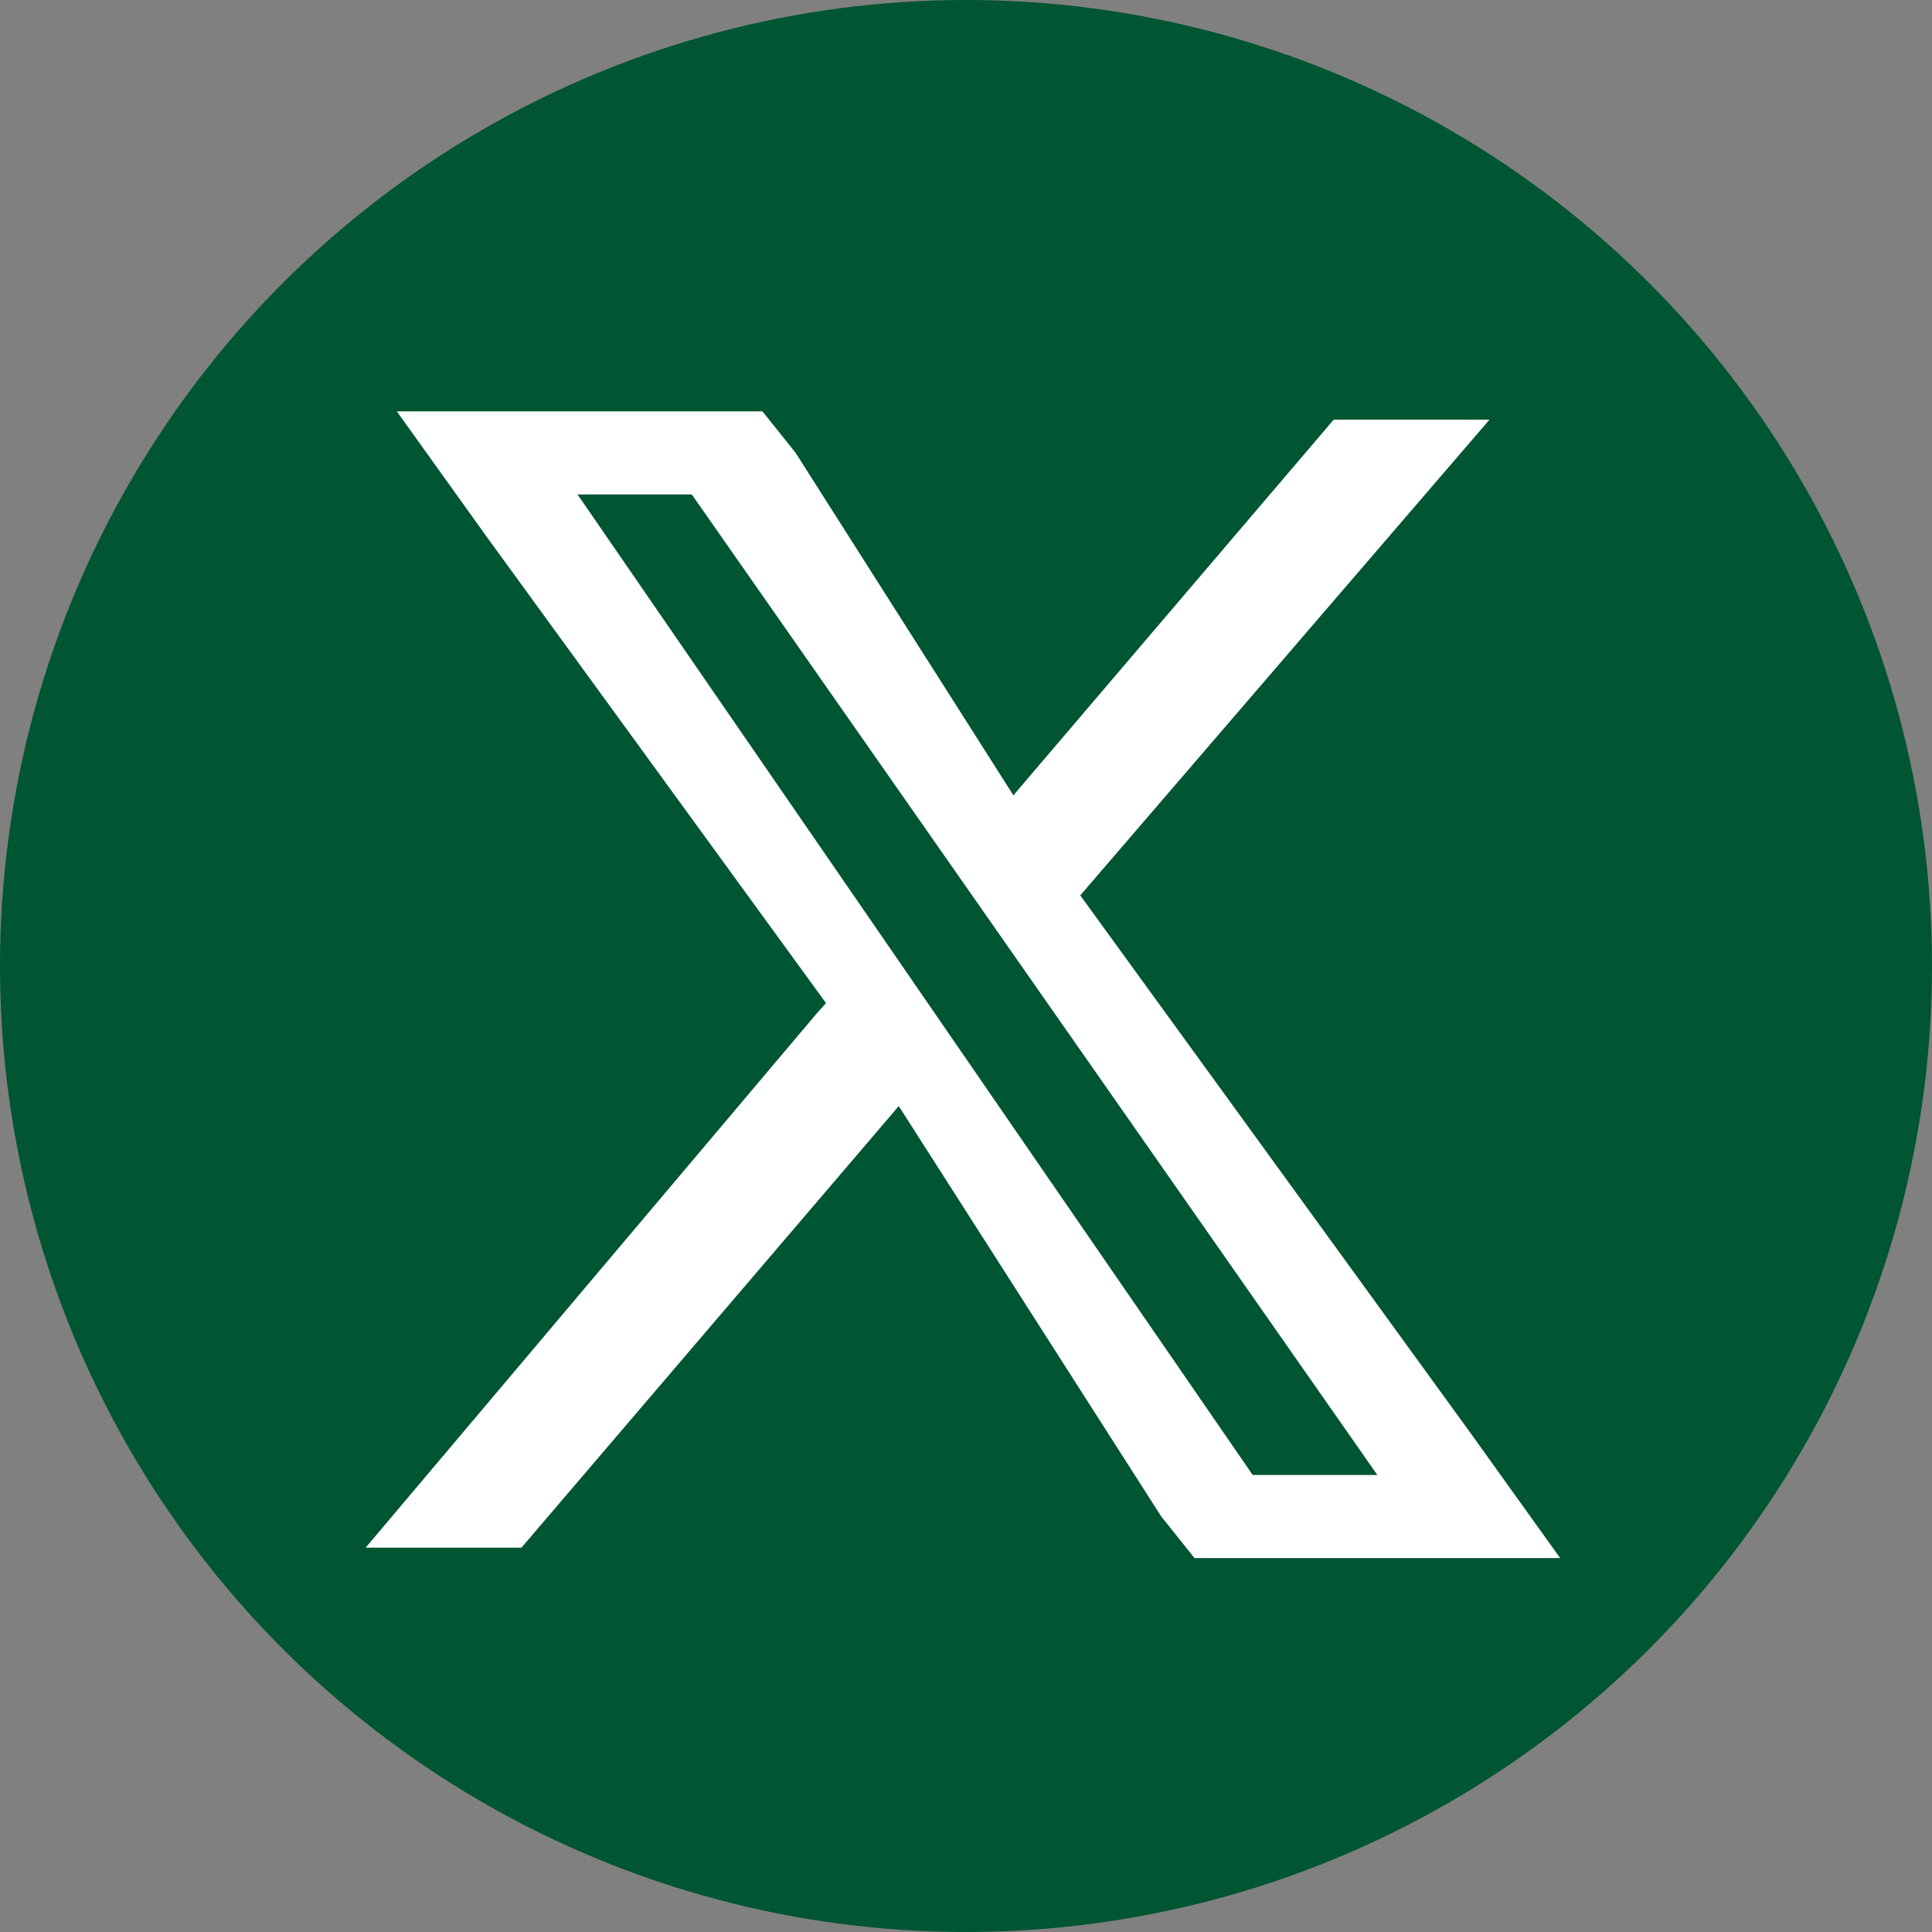
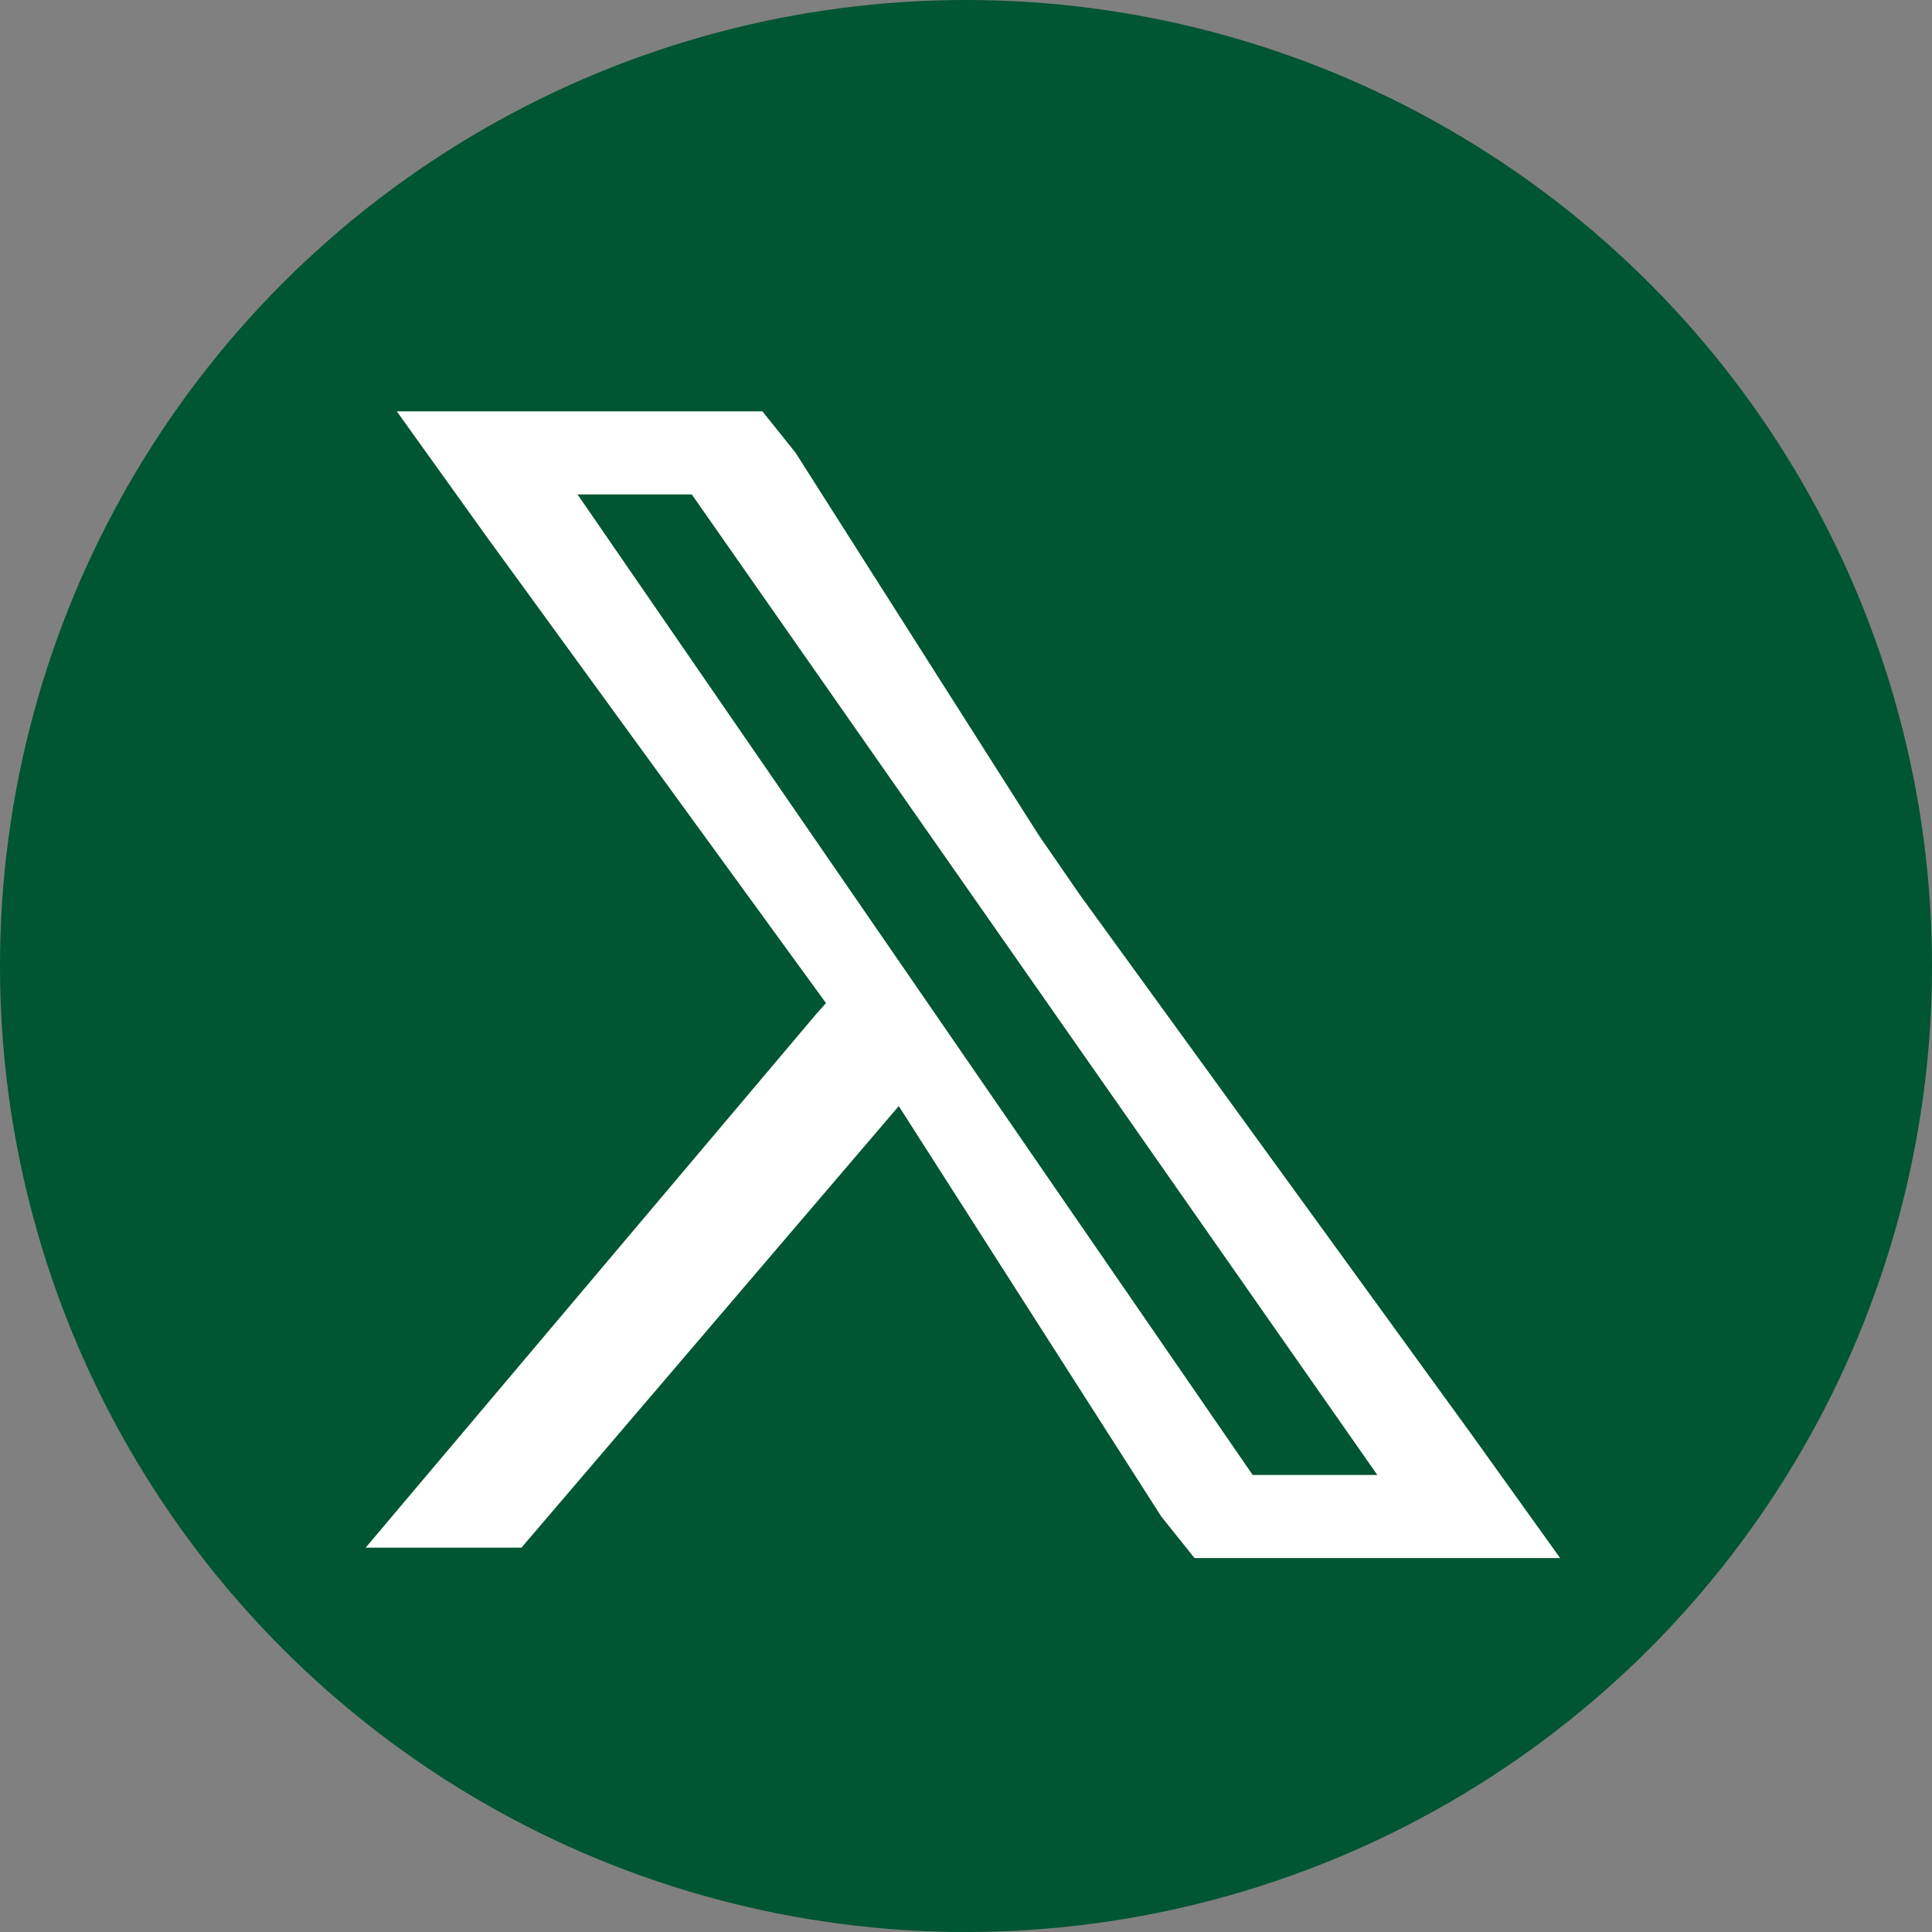
<svg xmlns="http://www.w3.org/2000/svg" version="1.1" id="Layer_1" x="0px" y="0px" width="93px" height="93px" viewBox="0 0 93 93" style="enable-background:new 0 0 93 93;" xml:space="preserve">
  <rect x="0" y="0" width="93" height="93" fill="#808080" stroke="none" />
  <style type="text/css">

	.st0{fill:#BFBFBF;}
	.st1{display:inline;fill:#FFFFFF;stroke:#49494A;stroke-width:0.25;}
	.st2{display:inline;fill:#FFFFFF;}
	.st3{fill:#FFFFFF;}
	.st4{display:inline;}
	.st5{display:inline;fill:#009F57;}
	.st6{fill:#005532;}
	.st7{display:none;}
	.st8{display:inline;fill:#4158A6;}

</style>
  <g id="bg" class="st7">
    <path class="st8" d="M94.6,86.4c0,4.3-3.5,7.8-7.8,7.8H6.9c-4.3,0-7.8-3.5-7.8-7.8V6.5c0-4.3,3.5-7.8,7.8-7.8h79.9   c4.3,0,7.8,3.5,7.8,7.8L94.6,86.4L94.6,86.4z" />
  </g>
  <g id="rss" class="st7">
    <g class="st4">
      <g>
        <g>
          <g>
            <path class="st3" d="M20.5,20.5v10c23.1,0,42,18.9,42,42h10C72.5,43.8,49.2,20.5,20.5,20.5z" />
            <path class="st3" d="M20.5,38.2v10c6.5,0,12.6,2.5,17.2,7.1c4.6,4.6,7.1,10.7,7.1,17.2h10C54.8,53.6,39.4,38.2,20.5,38.2z" />
            <path class="st3" d="M27.4,58.6c-3.8,0-6.9,3.1-6.9,6.9c0,3.8,3.1,6.9,6.9,6.9c3.8,0,6.9-3.1,6.9-6.9       C34.4,61.7,31.3,58.6,27.4,58.6z" />
          </g>
        </g>
      </g>
    </g>
  </g>
  <g id="facebook" class="st7">
    <path class="st2" d="M37.2,27.1c0-0.4,0-1.2,0.2-2.5c0.1-1.3,0.6-2.7,1.5-4.1c0.9-1.4,2.3-2.7,4.3-3.9c2-1.1,4.8-1.7,8.5-1.7h10.5   v11.4h-7.7c-0.8,0-1.5,0.3-2.1,0.8c-0.6,0.6-1,1.1-1,1.6v7.1h10.7c-0.1,1.4-0.2,2.7-0.4,4l-0.4,3.4c-0.2,1.2-0.3,2.2-0.5,3.2h-9.5   v31.6H37.2V46.5h-6.9V35.8h6.9V27.1z" />
  </g>
  <g id="twitter_T" class="st7">
    <path class="st2" d="M61.1,60h-9.3c-6.6,0-7.7-2.9-7.7-5.7c0-1.3,0.1-3.4,0.2-6h15.6c2.3,0,6.8-1,6.8-5.2c0-4.3-2.1-7.1-4.8-7.1   H44.5c0-6.1-0.4-12.3-6.4-12.3c-2.5,0-4.5,1-5.3,3.6c-1.1,3.3-0.8,7.2-0.8,10.7c0,0.7,0,1.3,0,2c0,2.3,0.1,4.6,0.1,6.8   c0,2.5,0,4.9,0,7.4C32,68,44.5,71.9,46.9,71.9c2.4,0,11.8,0.2,13.5,0.2c1.7,0,6.6-0.4,6.6-5.4S63.5,60,61.1,60z" />
  </g>
  <g id="linkedin" class="st7">
    <path class="st2" d="M25.1,20.6c1.9,0,3.3,0.6,4.4,1.8c1.1,1.2,1.6,2.7,1.7,4.4c0,1.8-0.6,3.2-1.8,4.4c-1.2,1.2-2.8,1.8-4.9,1.8   h-0.1c-2,0-3.6-0.6-4.8-1.8c-1.2-1.2-1.8-2.7-1.8-4.4c0-1.8,0.6-3.3,2-4.4C21,21.1,22.8,20.6,25.1,20.6z M18.6,37.9h12.8v36H18.6   V37.9z M77.7,53.2v20.7H64.9V54.6c0-2.4-0.5-4.4-1.5-5.9c-1-1.5-2.7-2.2-5-2.2c-1.8,0-3.2,0.5-4.3,1.4c-1.1,0.9-1.9,1.9-2.3,3   c-0.1,0.4-0.2,0.8-0.3,1.3c0,0.5-0.1,1-0.1,1.6v20.1H38.5c0.1-6.1,0.1-11.7,0.1-16.8v-6.4v-5.8c0-1.8,0-3.3-0.1-4.5   c0-1.3,0-2.1,0-2.5h12.9V43l-0.1,0.1h0.1V43c0.4-0.6,0.9-1.3,1.5-2c0.6-0.7,1.4-1.3,2.3-1.9c0.9-0.6,2-1.1,3.3-1.5   c1.3-0.4,2.8-0.6,4.4-0.6c2.1,0,4,0.3,5.9,1c1.8,0.6,3.4,1.6,4.7,3c1.3,1.4,2.3,3,3.1,5C77.4,48.1,77.7,50.5,77.7,53.2z" />
  </g>
  <g id="youtube" class="st7">
    <path class="st2" d="M82.6,51.6v23c0,1.4-0.3,2.7-0.9,3.9c-0.6,1.2-1.4,2.3-2.5,3.2c-1,0.9-2.3,1.6-3.6,2.1   c-1.4,0.5-2.9,0.8-4.5,0.8H24.2c-1.6,0-3-0.3-4.4-0.8c-1.4-0.5-2.6-1.2-3.6-2.1c-1-0.9-1.9-2-2.5-3.2c-0.6-1.2-0.9-2.5-0.9-3.9v-23   c0-1.4,0.3-2.7,0.9-3.9c0.6-1.2,1.5-2.3,2.5-3.2c1-0.9,2.3-1.6,3.6-2.1c1.4-0.5,2.8-0.8,4.4-0.8h46.9c1.6,0,3,0.3,4.4,0.8   c1.4,0.5,2.6,1.3,3.7,2.1c1.1,0.9,1.9,2,2.5,3.2C82.3,49,82.6,50.3,82.6,51.6z M27.3,77.2V53h5.8v-3.7H17.5v3.6h5v24.3H27.3z    M29.7,20.8L23.2,6.8h5.6L32,17.3l3.2-10.5h5.6l-6,14.1v16.4h-5.1V20.8z M44.8,56.5H40v12.9c0,0.9,0,1.7,0.1,2.2c0,0.5,0,0.8-0.2,1   c-0.1,0.6-0.6,1-1.2,1.2c-0.7,0.3-1.2-0.1-1.5-1.1c-0.1-0.1-0.1-0.5,0-1c0-0.5,0-1.2,0-2.1l-0.1-13h-4.8l0.1,12.8   c0,1,0,1.8-0.1,2.5c0,0.7,0,1.2,0.1,1.5c0.1,0.6,0.1,1.2,0.2,1.8c0.1,0.6,0.4,1.2,1,1.6c0.5,0.3,1.2,0.5,1.9,0.5   c0.8,0,1.5-0.1,2.2-0.4c0.7-0.2,1.4-0.6,2-1c0.6-0.4,1.1-0.9,1.3-1.4l-0.1,2.6l4,0.1L44.8,56.5L44.8,56.5z M40.4,23   c0-1.9,0.2-3.5,0.5-4.8c0.4-1.3,1.1-2.2,2-2.8c0.9-0.7,2.1-1,3.6-1c1.3,0,2.4,0.2,3.2,0.6c0.9,0.4,1.6,1,2.1,1.8   c0.4,0.6,0.7,1.3,0.9,2.2c0.2,0.9,0.3,2,0.3,3.5V28c0,2-0.1,3.4-0.3,4.3c-0.1,0.8-0.4,1.7-1.1,2.7c-0.6,0.9-1.3,1.4-2,1.7   c-0.9,0.4-1.9,0.6-3,0.6c-1.1,0-2.2-0.2-3.1-0.5c-0.9-0.3-1.5-0.8-1.9-1.5c-0.4-0.6-0.8-1.3-1.1-2.4c-0.2-1-0.3-2.4-0.3-4.3   L40.4,23L40.4,23z M44.7,31.5c0,0.6,0.2,1.1,0.6,1.5c0.4,0.4,0.9,0.7,1.5,0.7c0.6,0,1.1-0.2,1.5-0.6c0.4-0.4,0.6-0.9,0.6-1.5V20.1   c0-0.6-0.2-1.1-0.6-1.6c-0.4-0.4-0.9-0.7-1.5-0.7c-0.5,0-1,0.2-1.5,0.7c-0.4,0.4-0.7,1-0.7,1.6L44.7,31.5L44.7,31.5z M60.3,71.3   V60.5c0-2.1-0.7-3.5-2.2-4.4c-0.5-0.3-1-0.4-1.7-0.4c-1.2,0-2.5,0.5-4,1.6v-8.1h-4.8V77l4-0.1l0.3-1.7c1.3,1.1,2.5,1.7,3.5,2   c1,0.2,1.9,0.1,2.6-0.3s1.3-1.1,1.7-2.1C60.1,73.7,60.3,72.6,60.3,71.3z M54.5,58.4c0.6,0,1,0.2,1.5,0.5c0.4,0.3,0.7,0.7,0.7,1.1   v12.1c0,0.4-0.2,0.8-0.7,1.1c-0.4,0.3-0.9,0.5-1.5,0.5c-0.6,0-1.1-0.2-1.5-0.5c-0.4-0.3-0.6-0.7-0.6-1.1V60c0-0.4,0.2-0.8,0.6-1.1   C53.5,58.6,54,58.4,54.5,58.4z M56.8,35.1c-0.1-0.3-0.2-0.6-0.3-0.9c0-0.3-0.1-0.6-0.2-0.9c-0.1-0.4-0.1-0.8-0.1-1.4v-2.3V15.2h4.5   v16.6c0,0.4,0.1,0.8,0.5,1.1c0.3,0.3,0.7,0.5,1.3,0.5c0.5,0,0.9-0.2,1.3-0.5c0.4-0.3,0.5-0.7,0.5-1.1V15.2h4.2v21.3h-5.3l0.1-1.7   c-0.5,0.7-1,1.2-1.4,1.6C61.2,36.8,60.6,37,60,37c-0.8,0-1.5-0.2-2-0.5C57.5,36.2,57.1,35.7,56.8,35.1z M75.5,69.9h-3.6v0.5v1.8   c0,0.6-0.2,1-0.6,1.3c-0.4,0.3-0.9,0.5-1.4,0.5h-0.8c-0.5,0-1-0.1-1.4-0.5c-0.4-0.3-0.5-0.7-0.5-1.3v-0.2v-2v-2.7h8.3v-2.9   c0-1.1,0-2.1-0.1-3.1c0-1-0.1-1.8-0.2-2.3c-0.2-0.9-0.6-1.7-1.3-2.3c-0.7-0.6-1.5-1-2.5-1.2c-1-0.2-1.9-0.2-2.9-0.1   c-1,0.1-1.8,0.5-2.6,1c-0.9,0.6-1.6,1.5-2,2.6c-0.4,1.1-0.6,2.6-0.6,4.5v6.4c0,2.7,0.7,4.7,2.2,5.8c1.3,1.1,2.7,1.6,4.2,1.6   c0.2,0,0.3,0,0.4,0c1.6-0.1,3.1-0.8,4.3-2.1c0.9-0.9,1.4-2.2,1.4-3.7C75.7,71,75.6,70.5,75.5,69.9z M71.8,63.8h-4.6l0.1-2.6   c0-0.6,0.2-1,0.6-1.4c0.4-0.4,0.9-0.5,1.5-0.5h0.2c0.6,0,1.2,0.2,1.6,0.5c0.4,0.3,0.6,0.8,0.6,1.4L71.8,63.8z" />
  </g>
  <g id="instagram" class="st7">
    <path class="st2" d="M63.1,19.4H29.9c-5.8,0-10.5,4.7-10.5,10.5v11.1v22.2c0,5.8,4.7,10.5,10.5,10.5h33.3c5.8,0,10.5-4.7,10.5-10.5   V40.9V29.9C73.6,24.1,68.9,19.4,63.1,19.4z M66.1,25.6l1.2,0v1.2v8l-9.2,0l0-9.2L66.1,25.6z M38.8,40.9c1.7-2.4,4.6-4,7.7-4   c3.2,0,6,1.6,7.7,4c1.1,1.6,1.8,3.5,1.8,5.6c0,5.3-4.3,9.5-9.5,9.5c-5.3,0-9.5-4.3-9.5-9.5C37,44.4,37.6,42.5,38.8,40.9z    M68.3,63.1c0,2.9-2.3,5.2-5.2,5.2H29.9c-2.9,0-5.2-2.3-5.2-5.2V40.9h8.1c-0.7,1.7-1.1,3.6-1.1,5.6c0,8.2,6.7,14.8,14.8,14.8   c8.2,0,14.8-6.7,14.8-14.8c0-2-0.4-3.8-1.1-5.6h8.1V63.1z" />
  </g>
  <g id="pinterest" class="st7">
    <path class="st2" d="M48,13.9c-17.8,0-26.7,12.7-26.7,23.4c0,6.4,2.4,12.2,7.7,14.3c0.9,0.4,1.6,0,1.9-0.9c0.2-0.7,0.6-2.3,0.8-3   c0.3-0.9,0.2-1.3-0.5-2.1c-1.5-1.8-2.5-4.1-2.5-7.3c0-9.5,7.1-17.9,18.4-17.9c10,0,15.6,6.1,15.6,14.3c0,10.8-4.8,19.9-11.9,19.9   c-3.9,0-6.8-3.2-5.9-7.2c1.1-4.7,3.3-9.9,3.3-13.3c0-3.1-1.6-5.6-5-5.6c-4,0-7.2,4.1-7.2,9.7c0,3.5,1.2,5.9,1.2,5.9   s-4.1,17.3-4.8,20.4c-1.4,6.1-0.2,13.5-0.1,14.2c0.1,0.4,0.6,0.6,0.9,0.2c0.4-0.5,5.1-6.4,6.8-12.2c0.5-1.7,2.6-10.3,2.6-10.3   c1.3,2.5,5.1,4.7,9.1,4.7c12,0,20.2-11,20.2-25.6C71.7,24.3,62.3,13.9,48,13.9z" />
  </g>
  <g id="paypal" class="st7">
    <g class="st4">
      <path class="st3" d="M52.4,40.4c0.5-0.3,0.9-0.6,1.3-1c1.1-1,1.9-2.4,2.3-3.8c0.6-2.2-0.1-4.1-1.6-5.1c-0.8-0.6-1.7-0.9-2.9-0.9    h-6.4L45,30.4l-2.6,11.2h6.1C49.9,41.6,51.2,41.1,52.4,40.4z M48.6,33.9h3c0.2,0,0.2,0,0.3,0c0,0.1,0,0.2-0.1,0.5l0,0.1l0,0.1    c-0.3,1.4-1.9,2.7-3.3,2.7h-0.7L48.6,33.9z" />
      <path class="st3" d="M77.3,32.1c-1.3-1.6-2.8-2.8-4.6-3.8c-0.6-2.6-1.7-4.6-2.9-6c-3.1-3.8-8.1-6.1-13.4-6.1H34.1h-3.5l-0.8,3.4    l-9.9,44l-1.2,5.3h5.4h4.3l-1,4.6l-1.2,5.3h5.4h13.1h3.5l0.7-3.4l2.5-11.2h5.9c11.4,0,20.3-7,22.7-17.8    C81.6,39.4,79.4,34.8,77.3,32.1z M29.4,64.6h-5.3l9.9-44h22.3c4.1,0,8.7,1.9,10.9,5.8c0.8,1.4,1.3,3,1.4,4.9    c0.1,1.3,0,2.7-0.4,4.3c-0.8,3.6-2.4,6.5-4.6,8.8c-3.4,3.5-8.2,5.5-13.5,5.6c-0.1,0-0.2,0-0.3,0h-9.4l-3.2,14.6h-3.4L29.4,64.6    L29.4,64.6z M75.8,45.4c-2,9.1-9.5,14.4-18.5,14.4H48l-3.2,14.6H31.7l1.2-5.5h4.4h3.5l0.8-3.4L44,54.3h5.9    c11.4,0,20.3-7,22.7-17.8c0.2-0.9,0.3-1.8,0.4-2.6C75.5,36.3,77,40.1,75.8,45.4z" />
    </g>
  </g>
  <g id="Layer_10" class="st7">
    <g class="st4">
      <g>
        <g>
          <path class="st3" d="M62.1,6.4c-0.5-0.3-1-0.2-1.4-0.1c-0.1,0-0.1,0-0.2,0l0,0c-1.8,0.4-3.6,1.5-5.2,3.2      C54,10.9,53,12.4,52,14.3c-0.9,1.8-1.5,3.3-1.8,4.7c-0.7,3-1,6.4-0.9,10.2c-0.6,0.3-1.1,0.6-1.6,0.8l-0.4,0.2      c-0.5,0.3-1,0.5-1.5,0.8c-0.5,0.3-1,0.6-1.6,0.8l0,0l0,0c-1.4,0.8-2.8,1.6-4.2,2.5c-3.1,2-5.3,3.9-6.9,6c-1.1,1.5-2,3.1-2.5,4.9      c-1.2,4.5-0.4,9.6,2.3,13.6c1.9,2.9,4.8,5.3,8.1,6.8c2.4,1.1,5.2,1.7,8.2,1.8c0,1.4,0,2.8,0.1,4.1c0,1,0,2.1,0,3.1      c0,0.9-0.1,2-0.3,3.1c-0.4,1.5-1.2,2.7-2.2,3.5c-0.3,0.2-0.6,0.4-0.9,0.5c-0.9,0.5-2.1,0.7-3.3,0.8c-1.1,0-2.3,0-3.3-0.5      c-0.9-0.3-1.7-0.8-2.2-1.3c-0.1-0.1-0.1-0.1-0.2-0.2c1,0.2,2.1,0.1,3.1-0.2l0,0c0.3-0.1,0.5-0.2,0.7-0.3      c0.6-0.3,1.1-0.7,1.4-1.1c0.9-1.1,1.2-2.7,0.8-4.1c-0.4-1.3-1.3-2.5-2.5-3.3c-1.3-0.9-3-1.1-4.6-0.8c-0.5,0.1-0.9,0.3-1.4,0.5      c-1.1,0.5-2,1.3-2.6,2.3c-0.8,1.3-1,3-0.6,4.5c0.3,1.2,1,2.4,2.1,3.5c1.1,1.1,2.5,2,4.1,2.6c1.2,0.5,2.6,0.8,4.4,0.9      c2.2,0.1,4-0.3,5.5-1c0,0,0.1,0,0.1-0.1c0.9-0.4,1.8-1.1,2.5-1.9c0.9-1.1,1.5-2.4,1.8-4c0.2-0.7,0.3-1.5,0.2-2.4      c0-1.1,0-2.2,0-3.3c0-1.7,0-3.5,0-5.2c1.1-0.2,2.2-0.5,3.3-0.9c0.3-0.1,0.6-0.2,0.9-0.4c0.2-0.1,0.4-0.2,0.6-0.3l0.2-0.1      c1.5-0.7,2.7-1.7,3.7-2.8c2.6-2.9,3.3-7.3,1.9-11.1c-1.1-2.9-3.3-5.3-6.3-6.7c-1.3-0.6-2.7-1-4.4-1.2c0-0.8,0-1.5,0-2.3      c0-0.9,0-1.9,0-2.8c0-0.3,0-0.6,0-1c0-0.4,0-0.8,0-1.1c0.2-0.1,0.3-0.2,0.5-0.3c0.6-0.3,1.2-0.7,1.8-1.1c3.1-2,5.7-4.5,7.6-7.3      c1.5-2.2,2.5-4.6,3-6.9l0,0c0.4-2.4,0.4-5-0.2-8.2c-0.3-1.4-0.6-3.1-1.3-4.6l0,0C63.1,7.6,62.8,6.9,62.1,6.4z M62.3,15.6      L62.3,15.6c0.4,0.8,0.1,1.8-0.1,2.5c-0.7,2.1-2.1,4.2-4.3,6c-1.1,0.9-2.3,1.7-3.5,2.5l0,0c-0.7,0.4-1.4,0.8-2.3,1.2      c0-1.3,0-2.5,0.2-3.8c0.2-1.4,0.7-2.9,1.7-4.7c0.9-1.5,1.8-2.7,2.8-3.6c0.4-0.4,0.9-0.7,1.3-0.9c0.8-0.4,1.6-0.6,2.4-0.5      C61.4,14.3,62,14.9,62.3,15.6z M52.2,60.7c0-3.4,0-6.9,0-10.3c2.3,0.7,4.3,2.2,5.3,4.1c0.7,1.4,1,3.1,0.7,4.6      c-0.5,2-1.9,3.7-3.9,4.7c-0.1,0-0.1,0.1-0.2,0.1l0,0l0,0c-0.1,0-0.1,0.1-0.2,0.1c-0.5,0.2-1,0.4-1.6,0.6      C52.2,63.3,52.2,62,52.2,60.7z M49.3,41.5c0,0.7,0,1.5,0,2.2c-1.4,0.2-2.7,0.6-4,1.2c-0.5,0.3-1,0.6-1.5,0.9      c-1.3,0.9-2.4,2-3.1,3.2c-1,1.7-1.3,3.9-0.8,5.9c0.6,2.4,2.2,4.6,4.5,6.1l0,0c0.1,0,0.1,0.1,0.2,0.1c0.2,0.2,0.5,0.3,0.9,0.4      c0.3,0,0.5,0,0.6-0.1c0,0,0.1,0,0.1-0.1c0,0,0.1,0,0.1-0.1l0.3-0.1l0-0.3c0-0.2,0.1-0.8-0.4-1.1c-0.6-0.5-1.3-1-1.8-1.6      c-0.5-0.6-1.3-1.7-1.2-3.1c0-1.2,0.6-2.3,1.6-3.2c1.1-1.1,2.7-1.8,4.4-1.9c0,1.9,0,3.8,0,5.7c0,1.4,0,2.7,0,4.1      c0,0.8,0,1.5,0,2.3c0,0.9,0,1.8,0,2.7c-1.6,0-3.3-0.3-4.9-0.8c-3-0.9-5.6-2.5-7.4-4.6c-1.2-1.3-2-2.8-2.4-4.4      c-0.4-1.4-0.4-3-0.1-4.5c0.4-1.7,1.2-3.3,2.3-4.6c1.9-2.4,4.6-4.1,6.6-5.3c0.4-0.2,0.8-0.4,1.2-0.6c0.4-0.2,0.8-0.5,1.3-0.7l0,0      l0,0c0.3-0.2,0.7-0.3,1-0.5c0.3-0.2,0.7-0.3,1.1-0.5c0.3-0.1,0.5-0.2,0.8-0.4c0.1-0.1,0.3-0.1,0.4-0.2      C49.3,39.1,49.3,40.3,49.3,41.5z" />
        </g>
      </g>
    </g>
  </g>
  <g id="Layer_18" class="st7">
    <path class="st2" d="M19.5,55.7c0,0,4.7-1.7,9.6-4.8c4.9-3.1,6.5-5.3,6.5-5.3l7.5,14c0,0,4.7-9,13.1-21.8   C64.6,25,75.5,20.1,75.5,20.1s-2,4.4-1.4,10.4c0.6,6.1,3,10.7,3,10.7S69.1,43.9,60,54.8c-9.2,10.9-15.7,21.4-15.7,21.4   s-3-3.9-10.6-10.7C26.1,58.6,19.5,55.7,19.5,55.7z" />
  </g>
  <g id="Layer_11" class="st7">
    <g class="st4">
      <g>
        <g>
          <g>
            <path class="st3" d="M44.2,19c-0.2-0.4-0.6-0.6-0.9-0.5l-2.6,1.1c-0.6-0.7-1.2-1.4-2-2c0,0,0,0,0,0l1.1-2.6       c0.1-0.3-0.1-0.7-0.5-0.9l-1.6-0.9c-0.4-0.2-0.8-0.2-1,0l-1.8,2.2c-0.9-0.3-1.8-0.6-2.7-0.7l-0.4-2.8c0-0.3-0.4-0.5-0.9-0.5       h-1.9c-0.4,0-0.8,0.2-0.9,0.5l-0.4,2.8c-0.9,0.1-1.8,0.4-2.7,0.7l0,0L23.4,13c-0.2-0.2-0.6-0.2-1,0L20.7,14       c-0.4,0.2-0.6,0.6-0.5,0.9l1.1,2.6c-0.7,0.6-1.4,1.2-2,2l0,0l-2.6-1.1c-0.3-0.1-0.7,0.1-0.9,0.5l-0.9,1.6c-0.2,0.4-0.2,0.8,0,1       l2.2,1.8c-0.3,0.9-0.6,1.8-0.7,2.7l-2.8,0.4c-0.3,0-0.5,0.4-0.5,0.9v1.9c0,0.4,0.2,0.8,0.5,0.9l2.8,0.4       c0.1,0.9,0.4,1.8,0.7,2.7h0l-2.3,1.8c-0.2,0.2-0.2,0.6,0,1l0.9,1.6c0.2,0.4,0.6,0.6,0.9,0.5l2.6-1.1c0.6,0.7,1.2,1.4,1.9,2       c0,0,0,0,0,0l-1.1,2.7c-0.1,0.3,0.1,0.7,0.5,0.9l1.6,0.9c0.4,0.2,0.8,0.2,1,0l1.8-2.2c0.9,0.3,1.8,0.6,2.7,0.7l0.4,2.8       c0,0.3,0.4,0.5,0.9,0.5h1.9c0.4,0,0.8-0.2,0.9-0.5l0.4-2.8c0.9-0.1,1.8-0.4,2.7-0.7v0l1.8,2.3c0.2,0.2,0.6,0.2,1,0l1.6-0.9       c0.4-0.2,0.6-0.6,0.5-0.9l-1.1-2.6c0.7-0.6,1.4-1.2,2-1.9h0l2.6,1.1c0.3,0.1,0.7-0.1,0.9-0.5l0.9-1.6c0.2-0.4,0.2-0.8,0-1       l-2.2-1.8c0.3-0.9,0.6-1.8,0.7-2.7l2.8-0.4c0.3,0,0.5-0.4,0.5-0.9v-1.9c0-0.4-0.2-0.8-0.5-0.9L43.6,26       c-0.1-0.9-0.4-1.8-0.7-2.7h0l2.3-1.8c0.2-0.2,0.2-0.6,0-1L44.2,19z M35.7,18.3c1.4,0.8,2.5,1.8,3.4,3l-4.9,2.8       c-0.4-0.4-0.8-0.7-1.3-1c-0.5-0.3-1-0.5-1.5-0.6v-5.7C32.9,17,34.4,17.5,35.7,18.3z M28.5,16.8v5.7c-1,0.3-2,0.8-2.7,1.6       l-4.9-2.8C22.8,18.8,25.6,17.2,28.5,16.8z M32.7,29.8c-0.9,1.5-2.8,2-4.3,1.2c-1.5-0.9-2-2.8-1.2-4.3s2.8-2,4.3-1.2       S33.6,28.3,32.7,29.8z M19.4,23.8l4.9,2.8c-0.3,1-0.3,2.1,0,3.1l-4.9,2.8C18.3,29.9,18.2,26.7,19.4,23.8z M24.3,38.1       c-1.4-0.8-2.5-1.8-3.4-3l4.9-2.8c0.4,0.4,0.8,0.7,1.3,1c0.5,0.3,1,0.5,1.5,0.6v5.7C27.1,39.4,25.6,38.9,24.3,38.1z M31.5,39.6       v-5.7c1-0.3,2-0.8,2.7-1.6l4.9,2.8C37.2,37.7,34.4,39.2,31.5,39.6z M40.6,32.6l-4.9-2.8c0.3-1,0.3-2.1,0-3.1l4.9-2.8       C41.7,26.6,41.8,29.7,40.6,32.6z" />
          </g>
          <g>
            <path class="st3" d="M81.4,61.1l-4-1.1c0.1-0.9,0.1-1.8,0-2.8l4-1.1c0.4-0.1,0.7-0.6,0.6-1l-0.3-1.9c-0.1-0.4-0.5-0.8-0.9-0.8       l-4.1,0.3c-0.3-0.9-0.6-1.7-0.9-2.6l3.4-2.4c0.4-0.3,0.5-0.8,0.2-1.2l-0.9-1.6c-0.2-0.4-0.7-0.6-1.1-0.4l-3.7,1.7       c-0.5-0.8-1.1-1.5-1.8-2.1l2.3-3.4c0.3-0.4,0.2-0.9-0.2-1.2l-1.4-1.2c-0.3-0.3-0.9-0.3-1.2,0l-2.9,2.9c-0.8-0.5-1.6-1-2.4-1.4       l1-4c0.1-0.4-0.1-0.9-0.6-1l-1.8-0.6c-0.4-0.2-0.9,0-1.1,0.4l-1.8,3.7c-0.9-0.2-1.8-0.4-2.7-0.5l-0.4-4.1       c0-0.4-0.4-0.8-0.9-0.8h-1.9c-0.5,0-0.9,0.3-0.9,0.8L54.6,38c-0.9,0.1-1.8,0.3-2.7,0.5l-1.8-3.7c-0.2-0.4-0.7-0.6-1.1-0.4       L47.3,35c-0.4,0.1-0.7,0.6-0.6,1l1,4c-0.4,0.2-0.9,0.4-1.3,0.7c-0.4,0.2-0.8,0.5-1.1,0.7l-2.9-2.9c-0.3-0.3-0.9-0.3-1.2,0       l-1.4,1.2c-0.4,0.3-0.4,0.8-0.2,1.2l2.3,3.4c-0.6,0.7-1.2,1.4-1.8,2.1l-3.7-1.7c-0.4-0.2-0.9,0-1.1,0.4l-0.9,1.6       c-0.2,0.4-0.1,0.9,0.2,1.2l3.3,2.4c-0.4,0.8-0.7,1.7-1,2.6l-4.1-0.3c-0.4,0-0.9,0.3-0.9,0.7l-0.3,1.9c-0.1,0.4,0.2,0.9,0.6,1       l4,1.1c-0.1,0.9-0.1,1.8,0,2.8l-4,1.1c-0.4,0.1-0.7,0.6-0.6,1l0.3,1.9c0.1,0.4,0.5,0.8,0.9,0.7l4.1-0.3       c0.3,0.9,0.6,1.7,0.9,2.6l-3.4,2.4c-0.4,0.3-0.5,0.8-0.2,1.2l0.9,1.6c0.2,0.4,0.7,0.6,1.1,0.4l3.7-1.7c0.5,0.8,1.1,1.5,1.8,2.1       l-2.3,3.4c-0.3,0.4-0.2,0.9,0.2,1.2l1.4,1.2c0.3,0.3,0.9,0.3,1.2,0l2.9-2.9c0.8,0.5,1.6,1,2.4,1.4l-1,4c-0.1,0.4,0.1,0.9,0.6,1       l1.8,0.6c0.4,0.2,0.9,0,1.1-0.4l1.8-3.7c0.9,0.2,1.8,0.4,2.7,0.5l0.4,4.1c0,0.5,0.4,0.8,0.9,0.8h1.9c0.5,0,0.9-0.3,0.9-0.8       l0.4-4.1c0.9-0.1,1.8-0.3,2.7-0.5l1.8,3.7c0.2,0.4,0.7,0.6,1.1,0.4l1.8-0.6c0.4-0.1,0.7-0.6,0.6-1l-1-4       c0.4-0.2,0.9-0.4,1.3-0.7c0.4-0.2,0.8-0.5,1.1-0.7l2.9,2.9c0.3,0.3,0.9,0.3,1.2,0l1.4-1.2c0.4-0.3,0.4-0.8,0.2-1.2L71.7,73       c0.6-0.7,1.2-1.4,1.8-2.1l3.7,1.7c0.4,0.2,0.9,0,1.1-0.4l0.9-1.6c0.2-0.4,0.1-0.9-0.2-1.2L75.7,67c0.4-0.8,0.7-1.7,0.9-2.6       l4.1,0.3c0.4,0,0.9-0.3,0.9-0.7l0.3-1.9C82.1,61.7,81.8,61.2,81.4,61.1z M71.7,50c1.2,2,1.9,4.2,2.2,6.4h-8.5       c-0.2-0.8-0.5-1.5-0.9-2.2c-0.4-0.7-0.9-1.3-1.5-1.9l4.3-7.4C69,46.3,70.5,48,71.7,50z M50.2,74.5l4.3-7.4       c1.5,0.4,3.2,0.4,4.7,0l4.3,7.4C59.1,76.3,54.3,76.2,50.2,74.5z M63.4,42.7l-4.3,7.4c-1.5-0.4-3.2-0.4-4.7,0l-4.3-7.4       C54.5,40.9,59.3,41,63.4,42.7z M54.4,54.5c2.3-1.3,5.2-0.5,6.5,1.7c1.3,2.3,0.5,5.2-1.7,6.5C56.9,64,54,63.2,52.7,61       C51.4,58.7,52.1,55.8,54.4,54.5z M50.6,52.3c-1.2,1.1-2,2.6-2.4,4.1h-8.5c0.6-4.4,2.9-8.6,6.6-11.5L50.6,52.3z M41.9,67.2       c-1.2-2-1.9-4.2-2.2-6.4h8.5c0.2,0.8,0.5,1.5,0.9,2.2c0.4,0.7,0.9,1.3,1.5,1.9l-4.3,7.4C44.6,70.9,43.1,69.2,41.9,67.2z        M63,64.9c1.2-1.1,2-2.6,2.4-4.1h8.5c-0.6,4.4-2.9,8.6-6.6,11.5L63,64.9z" />
          </g>
        </g>
      </g>
    </g>
  </g>
  <g id="Layer_12" class="st7">
    <g class="st4">
      <g>
        <g>
-           <path class="st3" d="M65.5,56.7c-2.4,0-4.6,0.8-6.5,2l-3.9-4.6c2.9-1.1,4.6-5.1,6.4-7.4c4-5.3,10.8-18,11.6-21.4      c0.8-3.5,2.4-9.4,2.4-9.4L49.3,47.1L23.1,15.8c0,0,1.6,5.9,2.4,9.4c0.8,3.5,7.7,16.1,11.6,21.4c1.7,2.3,3.5,6.3,6.4,7.4      l-3.9,4.6c-1.8-1.3-4.1-2-6.5-2c-6.3,0-11.4,5.1-11.4,11.5c0,6.3,5.1,11.5,11.4,11.5c6.3,0,11.4-5.1,11.4-11.5      c0-2.2-0.6-4.2-1.6-5.9l5.2-6.2c0,0,0.4-0.1,1.2-0.2c0.7,0.2,1.2,0.2,1.2,0.2l5.2,6.2c-1,1.7-1.6,3.7-1.6,5.9      c0,6.3,5.1,11.5,11.4,11.5c6.3,0,11.4-5.1,11.4-11.5C76.9,61.8,71.8,56.7,65.5,56.7z M33.2,74.8c-3.5,0-6.4-3-6.4-6.6      s2.9-6.6,6.4-6.6c3.5,0,6.4,3,6.4,6.6C39.5,71.8,36.7,74.8,33.2,74.8z M65.5,74.8c-3.5,0-6.4-3-6.4-6.6s2.9-6.6,6.4-6.6      c3.5,0,6.4,3,6.4,6.6S69,74.8,65.5,74.8z M51.2,51.2c0,1-0.8,1.8-1.8,1.8s-1.8-0.8-1.8-1.8c0-1,0.8-1.8,1.8-1.8      S51.2,50.2,51.2,51.2z" />
-         </g>
+           </g>
      </g>
    </g>
  </g>
  <g id="loep" class="st7">
    <g class="st4">
-       <path class="st0" d="M29.4,74.1l12.7-12.7c9.1,4.9,20.7,3.5,28.4-4.1c9.4-9.4,9.4-24.6,0-33.9c-9.4-9.4-24.6-9.4-33.9,0    c-7.7,7.7-9.1,19.3-4.1,28.4L19.7,64.4c-2.7,2.7-2.7,7,0,9.7C22.4,76.8,26.7,76.8,29.4,74.1z M43.3,30.1c5.6-5.6,14.7-5.6,20.4,0    c5.6,5.6,5.6,14.7,0,20.4c-5.6,5.6-14.7,5.6-20.4,0C37.7,44.9,37.7,35.8,43.3,30.1z" />
-     </g>
+       </g>
  </g>
  <g id="Layer_25" class="st7">
    <polygon class="st5" points="59.2,37.9 52.8,46.3 46.3,37.9  " />
  </g>
  <g id="sleutel" class="st7">
    <path class="st2" d="M72.8,49.5c6.8-6.8,6.8-17.9,0-24.8c-6.8-6.8-17.9-6.8-24.8,0c-4.7,4.7-6.2,11.4-4.4,17.4L16.9,68.8v5.3l1,1   h7.1l1.9-1.9h1.7l3.2-3.2v-2l8.8-8.8l1.4,1.4l4.5-4.5l2.8,2.8l2.4-2.4l0.2-4.1C58.6,56.1,67.1,55.1,72.8,49.5z M64.6,39   c-3.4,0-6.1-2.7-6.1-6.1c0-3.4,2.7-6.1,6.1-6.1c3.4,0,6.1,2.7,6.1,6.1C70.7,36.3,68,39,64.6,39z" />
  </g>
  <g id="mail" class="st7">
    <g class="st4">
-       <path class="st3" d="M67.5,26.8H25.4c-6.3,0-9.1,2.8-9.1,9.1v21.1c0,6.3,2.8,9.1,9.1,9.1h42.2c6.3,0,9.1-2.8,9.1-9.1V35.9    C76.7,29.6,73.8,26.8,67.5,26.8z M76.8,35.2L63.4,46.3l12.8,13.9c0.2,3.5-4,5.2-4,5.2L58.3,50.5l-10.8,9.1    c-0.3,0.3-0.7,0.4-1.2,0.4c-0.4,0-0.8-0.1-1.2-0.4l-11.5-9.2L19.5,65c0,0-2.6-1.6-3.2-5.3l12.9-13.3L16.3,34c0,0,0.7-4.7,2.5-5.4    l0.4,0.3l27.2,24.2l27.3-22.8l1.1-1C76.3,30.6,76.8,35.2,76.8,35.2z" />
+       <path class="st3" d="M67.5,26.8H25.4c-6.3,0-9.1,2.8-9.1,9.1v21.1c0,6.3,2.8,9.1,9.1,9.1h42.2c6.3,0,9.1-2.8,9.1-9.1V35.9    C76.7,29.6,73.8,26.8,67.5,26.8z M76.8,35.2l12.8,13.9c0.2,3.5-4,5.2-4,5.2L58.3,50.5l-10.8,9.1    c-0.3,0.3-0.7,0.4-1.2,0.4c-0.4,0-0.8-0.1-1.2-0.4l-11.5-9.2L19.5,65c0,0-2.6-1.6-3.2-5.3l12.9-13.3L16.3,34c0,0,0.7-4.7,2.5-5.4    l0.4,0.3l27.2,24.2l27.3-22.8l1.1-1C76.3,30.6,76.8,35.2,76.8,35.2z" />
    </g>
  </g>
  <g id="uit_x2F_aan" class="st7">
    <g class="st4">
      <path class="st3" d="M79.1,49.2c0,18-14.6,32.6-32.6,32.6c-18,0-32.6-14.6-32.6-32.6c0-14,8.8-25.8,21.1-30.5v11    c-6.7,3.9-11.1,11.2-11.1,19.5c0,12.5,10.1,22.6,22.6,22.6c12.5,0,22.6-10.1,22.6-22.6c0-8.4-4.5-15.7-11.3-19.6v-11    C70.2,23.2,79.1,35.1,79.1,49.2z M40.7,11.3v36.6c0,2.4,2.6,4.4,5.8,4.4c3.2,0,5.8-2,5.8-4.4V11.3H40.7z" />
    </g>
  </g>
  <g id="_x40_" class="st7">
-     <path class="st1" d="M72.6,64.3H80c-2.3,4.7-5.9,8.4-10.7,11.1c-5.5,3.1-12.2,4.6-20.1,4.6c-7.6,0-14.2-1.3-19.8-3.9   c-5.6-2.6-9.7-6.4-12.4-11.4c-2.7-5-4.1-10.5-4.1-16.5c0-6.5,1.5-12.6,4.6-18.2c3.1-5.6,7.3-9.8,12.6-12.6   c5.4-2.8,11.5-4.2,18.3-4.2c5.8,0,11,1.1,15.6,3.4c4.5,2.3,8,5.5,10.4,9.7c2.4,4.2,3.6,8.7,3.6,13.7c0,5.9-1.8,11.2-5.5,16   c-4.6,6-10.4,9-17.5,9c-1.9,0-3.4-0.3-4.3-1c-1-0.7-1.6-1.7-1.9-3c-2.7,2.6-5.9,4-9.4,4c-3.8,0-7-1.3-9.6-4   c-2.5-2.7-3.8-6.2-3.8-10.6c0-5.4,1.5-10.4,4.6-14.9c3.7-5.5,8.5-8.2,14.2-8.2c4.1,0,7.2,1.6,9.1,4.7l0.9-3.9H64L58.8,53   c-0.3,1.6-0.5,2.6-0.5,3.1c0,0.6,0.1,1,0.4,1.3c0.3,0.3,0.6,0.4,1,0.4c1.1,0,2.5-0.7,4.3-2c2.4-1.8,4.3-4.1,5.7-7.1   c1.5-3,2.2-6,2.2-9.2c0-5.7-2.1-10.5-6.2-14.3c-4.1-3.8-9.9-5.8-17.3-5.8c-6.3,0-11.6,1.3-16,3.8c-4.4,2.6-7.7,6.2-9.9,10.8   c-2.2,4.6-3.3,9.5-3.3,14.5c0,4.9,1.2,9.3,3.7,13.3c2.5,4,5.9,6.9,10.4,8.8c4.5,1.8,9.6,2.8,15.3,2.8c5.5,0,10.3-0.8,14.3-2.3   S70.1,67.4,72.6,64.3z M35,50c0,2.9,0.6,5.1,1.8,6.5c1.2,1.4,2.7,2.1,4.4,2.1c1.3,0,2.6-0.3,3.7-1c0.9-0.5,1.7-1.2,2.6-2.2   c1.2-1.4,2.3-3.5,3.2-6.2c0.9-2.7,1.3-5.2,1.3-7.6c0-2.6-0.6-4.6-1.8-6c-1.2-1.4-2.8-2.1-4.6-2.1c-2,0-3.8,0.8-5.5,2.3   s-3,3.7-3.8,6.6C35.4,45.3,35,47.8,35,50z" />
-   </g>
+     </g>
  <g id="pin" class="st7">
    <g class="st4">
      <path class="st3" d="M76.7,38.5l2.6-2.6c1.6-1.6,1.6-4.1,0-5.6L65,16c-1.5-1.6-4.1-1.6-5.6,0l-2.6,2.6L76.7,38.5z" />
-       <path class="st3" d="M56.7,66.6c7.5-7.5,4.9-14.8,4.9-14.8l8.7-12.9l-14-14l-12.9,8.7c0,0-7.3-2.6-14.8,4.9    C35.7,45.5,49.7,59.6,56.7,66.6z" />
      <path class="st3" d="M23.3,76.4c-1.3,1.3-5.7,3.2-6.2,2.7c-0.5-0.5,1.4-4.9,2.7-6.2c1.3-1.3,21.7-21.7,21.7-21.7l3.5,3.5    C45,54.8,24.6,75.2,23.3,76.4z" />
    </g>
  </g>
  <g id="star" class="st7">
    <g class="st4">
      <path class="st3" d="M79.8,42.2c2.7-2.7,1.9-5.3-1.9-5.9L77,36.2c-3.8-0.5-9.5-1.4-12.8-1.9c-3.2-0.5-7.1-3.3-8.5-6.2    c-1.4-2.9-4-8.2-5.7-11.6l-0.4-0.8c-1.7-3.4-4.5-3.4-6.2,0L43,16.5c-1.7,3.4-4.3,8.7-5.7,11.6c-1.5,2.9-5.3,5.7-8.5,6.2    c-3.2,0.5-9,1.3-12.8,1.9l-0.9,0.1c-3.8,0.6-4.7,3.2-1.9,5.9l0.6,0.6c2.7,2.7,6.9,6.7,9.3,9c2.3,2.3,3.8,6.8,3.3,10    c-0.6,3.2-1.5,9-2.2,12.7L24,75.5c-0.7,3.8,1.6,5.4,5,3.6l0.8-0.4c3.4-1.8,8.5-4.5,11.4-6c2.9-1.5,7.6-1.5,10.5,0    c2.9,1.5,8,4.2,11.4,6l0.8,0.4c3.4,1.8,5.6,0.2,5-3.6l-0.1-0.9c-0.6-3.8-1.6-9.5-2.2-12.7c-0.6-3.2,0.9-7.7,3.3-10    c2.3-2.3,6.5-6.3,9.3-9L79.8,42.2z M62.8,48.6c-2.7,2.7-4.5,7.9-3.8,11.7l0.3,1.8c0.6,3.8-1.6,5.4-5,3.6l-1.6-0.9    c-3.4-1.8-8.9-1.8-12.3,0l-1.6,0.9c-3.4,1.8-5.6,0.2-5-3.6l0.3-1.8c0.6-3.8-1.1-9.1-3.8-11.7l-1.3-1.3c-2.7-2.7-1.9-5.3,1.9-5.9    l1.8-0.3c3.8-0.6,8.3-3.8,10-7.3l0.8-1.6c1.7-3.4,4.5-3.4,6.2,0l0.8,1.6c1.7,3.4,6.2,6.7,10,7.3l1.8,0.3c3.8,0.5,4.7,3.2,1.9,5.9    L62.8,48.6z" />
    </g>
  </g>
  <g id="thumbs_up" class="st7">
    <g class="st4">
      <path class="st3" d="M70.2,65.4c0.6-2.1,1.2-5.2,1.2-9.1c0-5.9-1.6-9.2-2.3-10.5c-0.2-0.4-0.3-0.5-0.3-0.5l-0.7-0.9h-9.5    c0,0-14.4-9.7-15.1-18.1s-0.2-9.9,0.2-11.2c0.5-1.2-0.7-3-3.5-2.5c-2.7,0.5-7.2,3.7-7,10.2c0.2,5.8,2.5,7.5,2.5,11.2    c0,3.7-1.7,6.5-1.7,6.5s-17.4-1.5-17.6,9.9c0,0-0.2,3.7,3,6.7c-3.2,5.7,3,7.9,3,7.9s0.2,6.5,4.7,7c4.5,0.5-1,6.2,7.6,6.2    s11.3,0,13.8,0c2.5,0,6.5-3,10.9-8.9c2,0,5.9,0,9.5,0l0.4-0.7C69,68.5,69.6,67.5,70.2,65.4z" />
      <path class="st3" d="M80.8,56.3c0-8.2-3-11.9-3-11.9h-4.2c1,1.7,2.7,5.5,2.7,11.9c0,6.8-1.6,11.3-2.3,12.9c2.5,0,4.3,0,4.3,0    S80.8,64.5,80.8,56.3z" />
    </g>
  </g>
  <g>
    <g id="Layer_22">
      <circle class="st6" cx="46.5" cy="46.5" r="46.5" />
    </g>
    <g>
      <path class="st3" d="M70.8,69L52,43.1l-2-2.9L38.3,21.8l-1.6-2H19.1l4.3,6l17.9,24.6l2,2.9L55.9,73l1.6,2h17.6L70.8,69z     M27.8,23.8h5.5l33,47.2h-6L27.8,23.8z" />
      <polygon class="st3" points="41,46.9 45.7,50.5 43.3,53.2 25.1,74.5 17.6,74.5 39.3,48.8   " />
-       <polygon class="st3" points="64.2,20.2 71.7,20.2 52,43.1 49.6,45.9 47.6,41.5 48,39.2   " />
    </g>
  </g>
</svg>